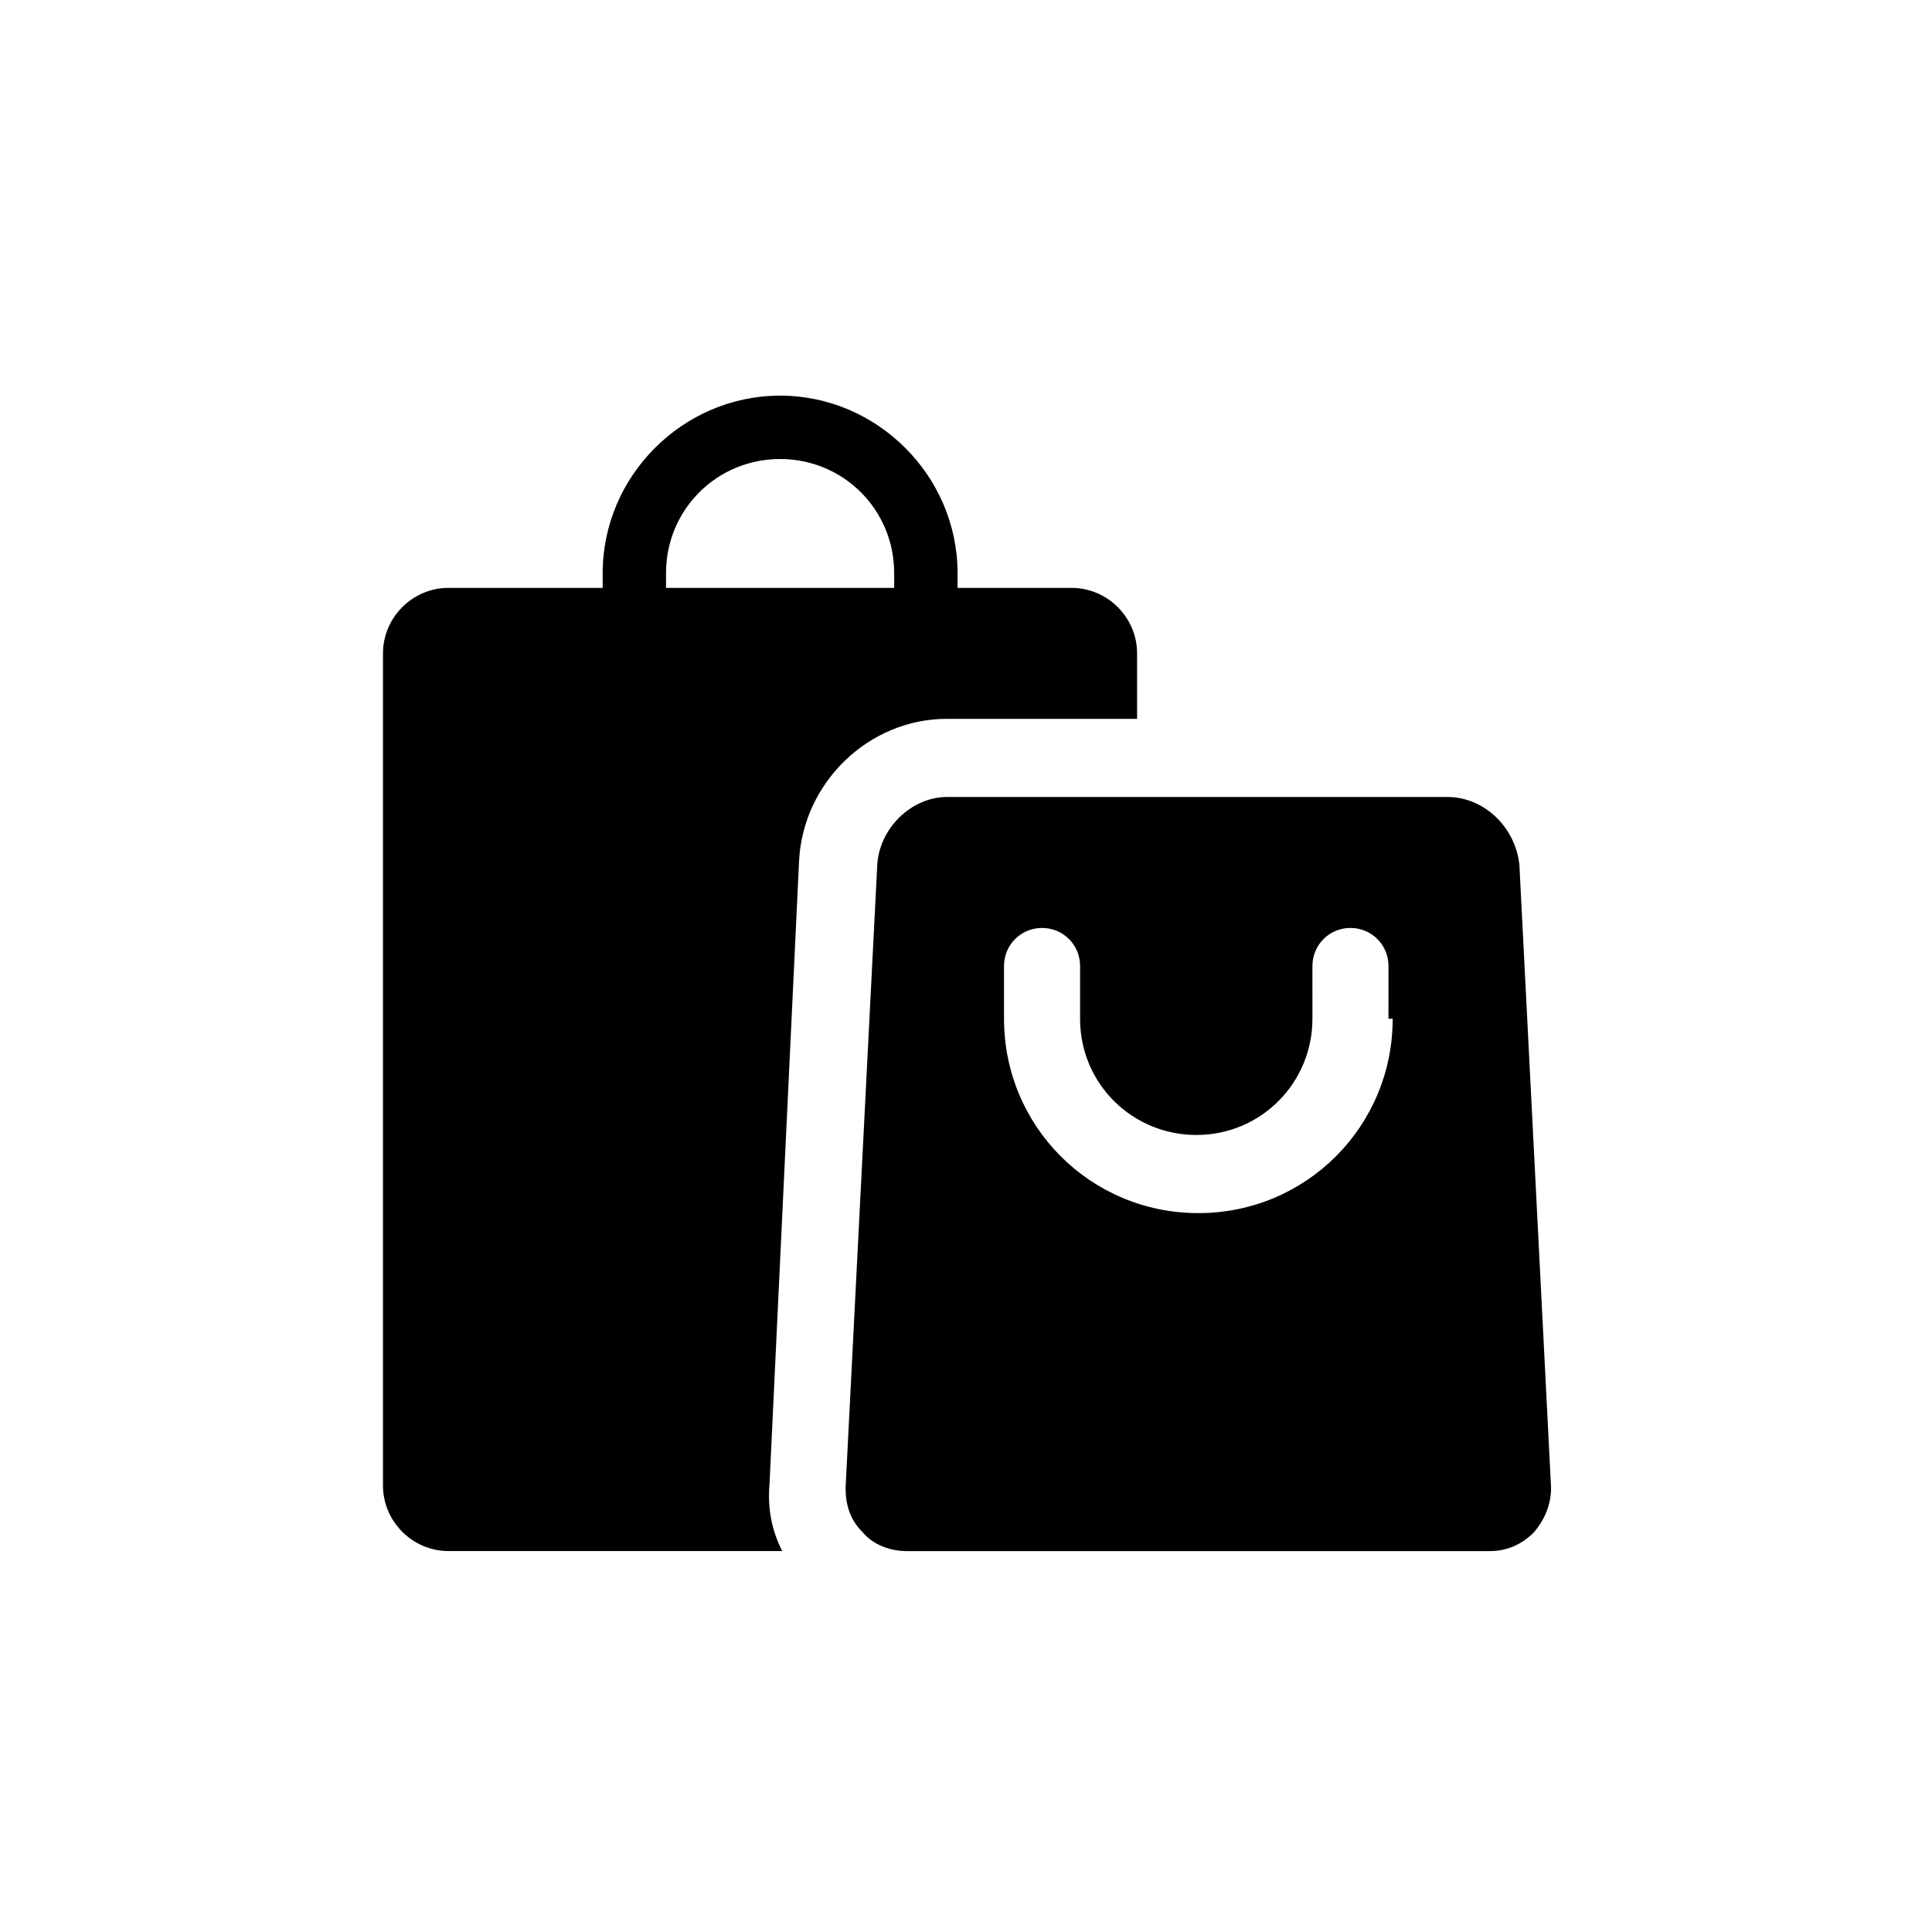
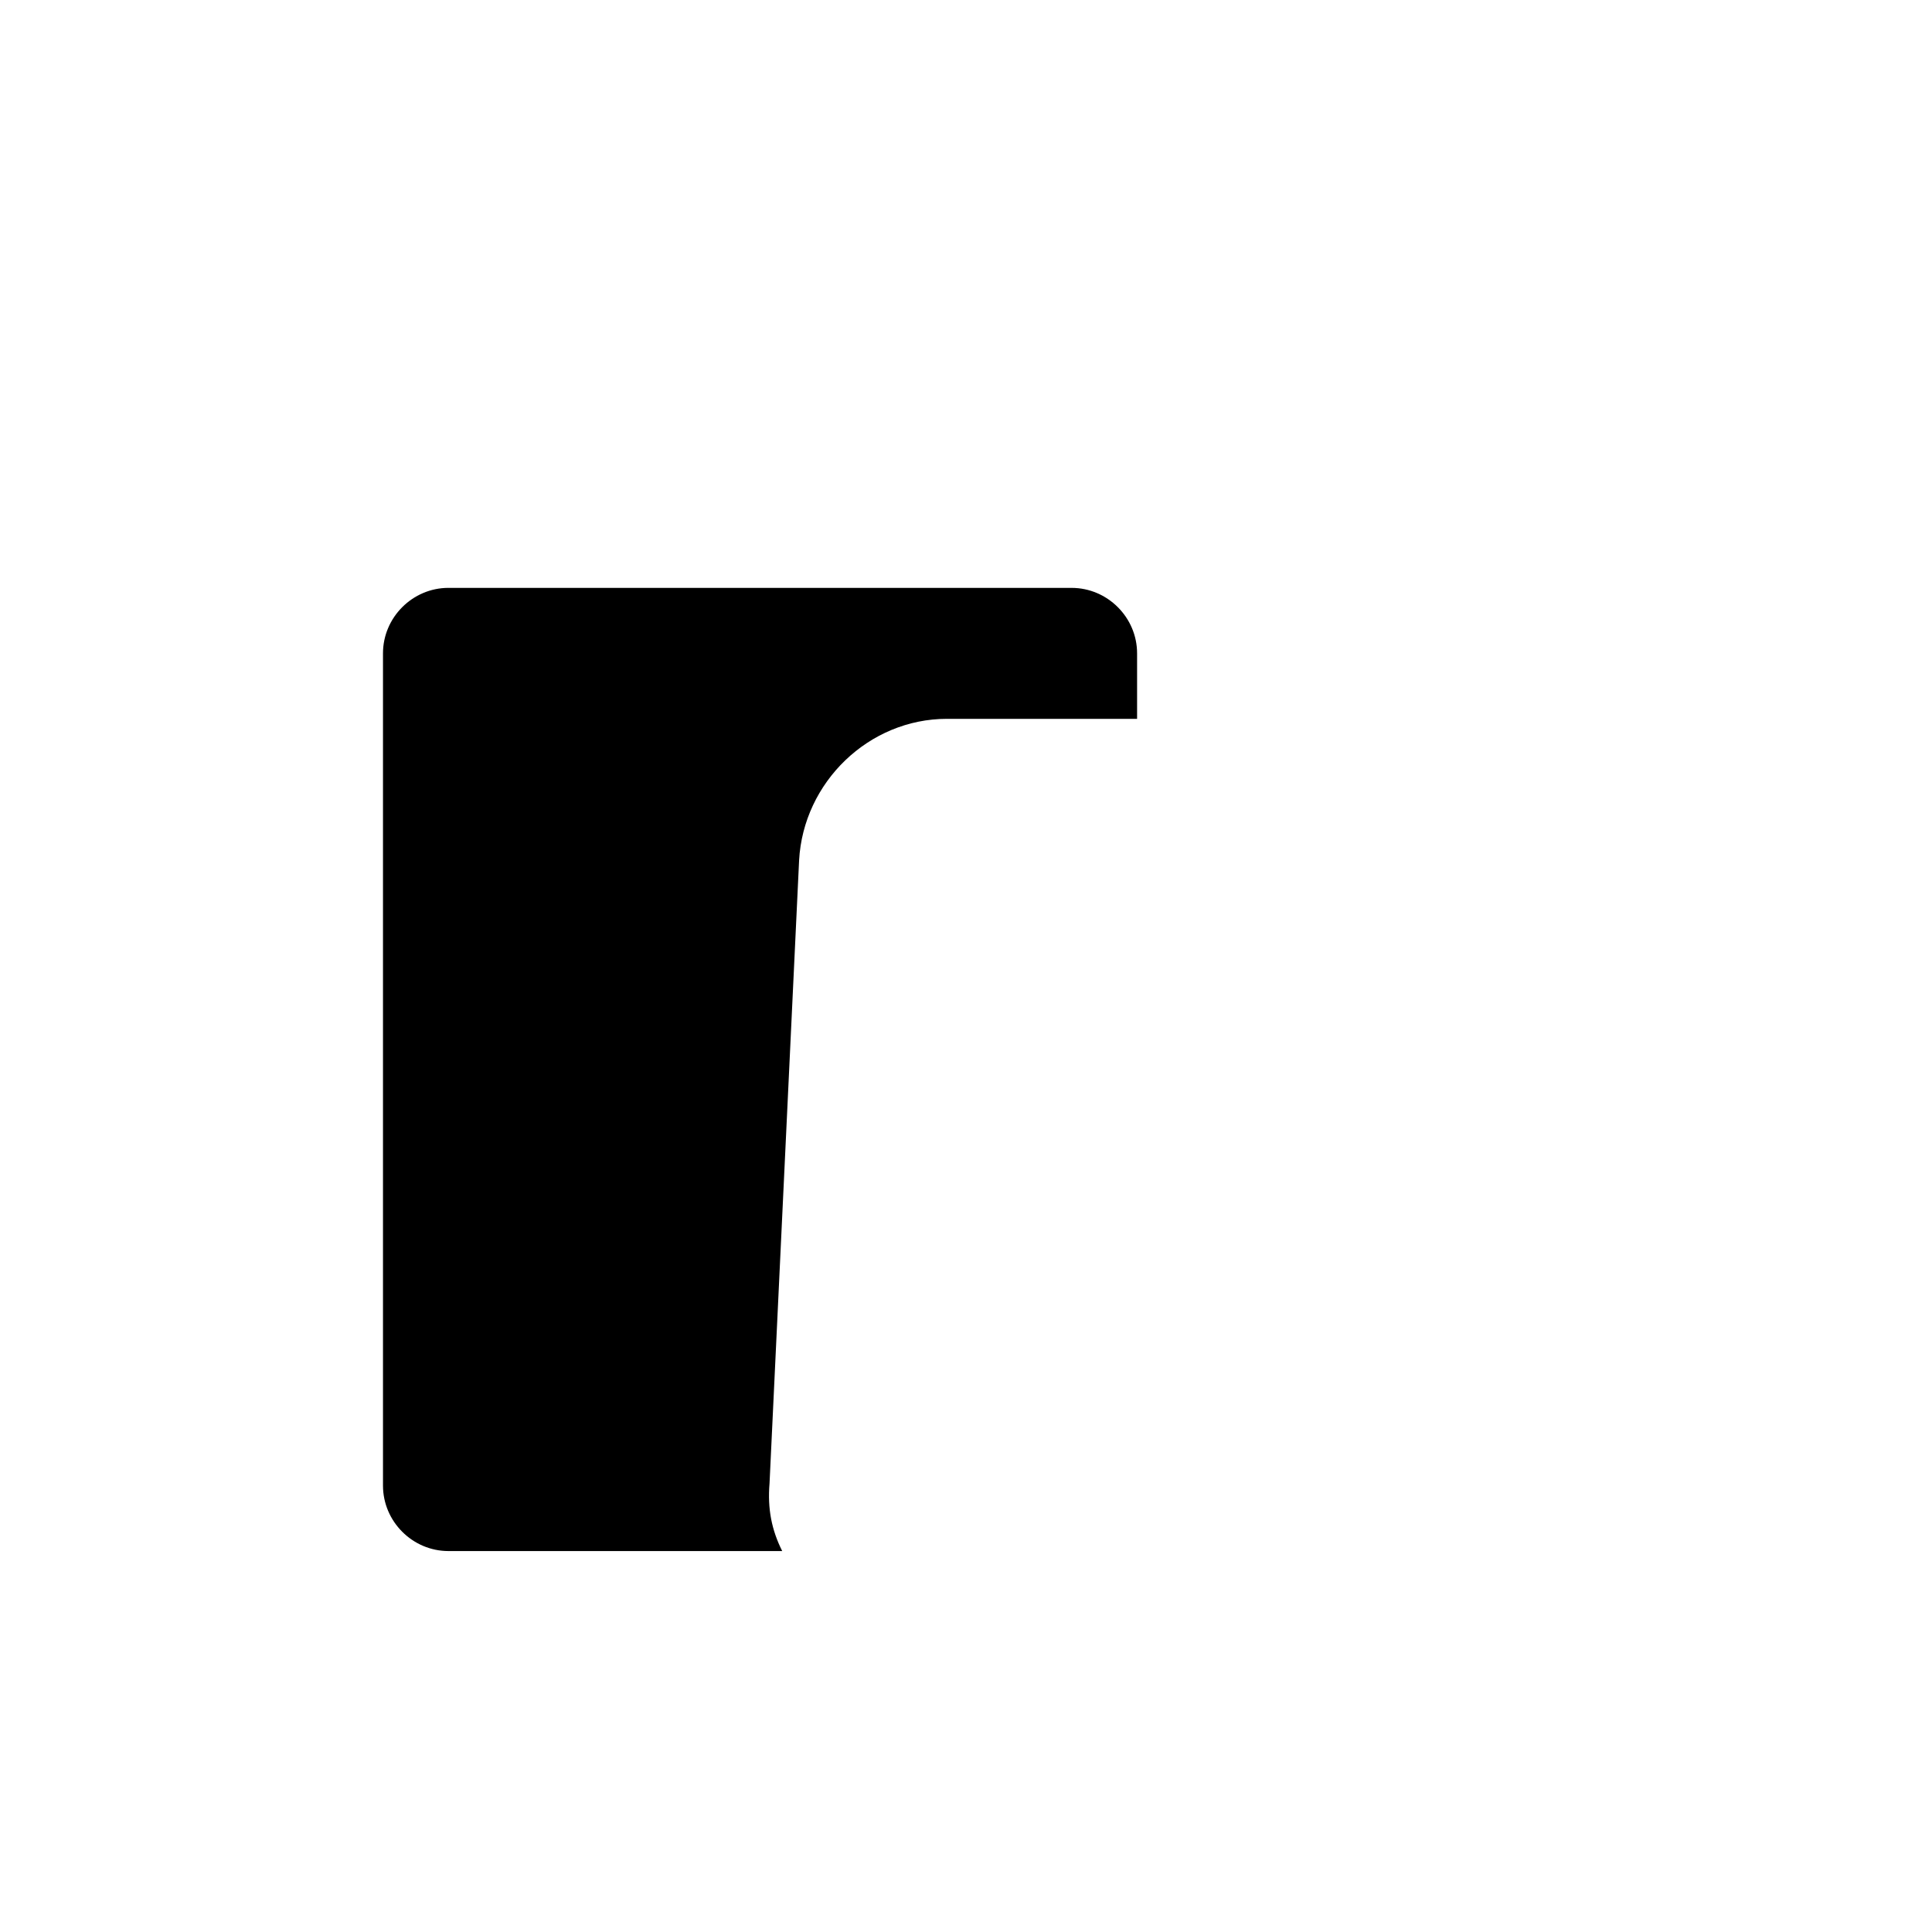
<svg xmlns="http://www.w3.org/2000/svg" fill="#000000" width="800px" height="800px" version="1.1" viewBox="144 144 512 512">
  <g>
-     <path d="m527.63 355.21h-132.67c-9.516 0-17.914 8.398-18.473 17.914l-8.398 165.14c0 4.477 1.121 8.398 4.477 11.754 2.801 3.359 7.277 5.039 11.754 5.039h154.5c4.477 0 8.398-1.68 11.754-5.039 2.801-3.359 4.477-7.277 4.477-11.754l-8.398-165.14c-1.109-10.078-9.504-17.914-19.023-17.914zm-14.555 58.777c0 28.551-22.953 51.5-51.5 51.5-28.551 0-51.5-22.953-51.5-51.5v-13.992c0-5.598 4.477-10.078 10.078-10.078 5.598 0 10.078 4.477 10.078 10.078v13.996c0 17.352 13.996 30.789 30.789 30.789 17.352 0 30.789-13.996 30.789-30.789l-0.004-13.996c0-5.598 4.477-10.078 10.078-10.078 5.598 0 10.078 4.477 10.078 10.078l-0.004 13.992z" />
    <path d="m445.34 334.5v-17.352c0-9.516-7.836-17.352-17.352-17.352l-165.14-0.004c-9.516 0-17.352 7.836-17.352 17.352v220.55c0 9.516 7.836 17.352 17.352 17.352h88.445c-2.801-5.598-3.918-11.195-3.359-17.914l7.836-165.13c1.121-20.711 18.473-37.504 39.184-37.504z" />
-     <path d="m398.32 331.7h-94.605v-35.828c0-25.75 21.273-47.023 47.023-47.023s47.023 21.273 47.023 47.023l-0.004 35.828zm-77.812-16.793h60.457v-19.031c0-16.793-13.434-30.23-30.23-30.23-16.793 0-30.23 13.434-30.23 30.23z" />
  </g>
</svg>